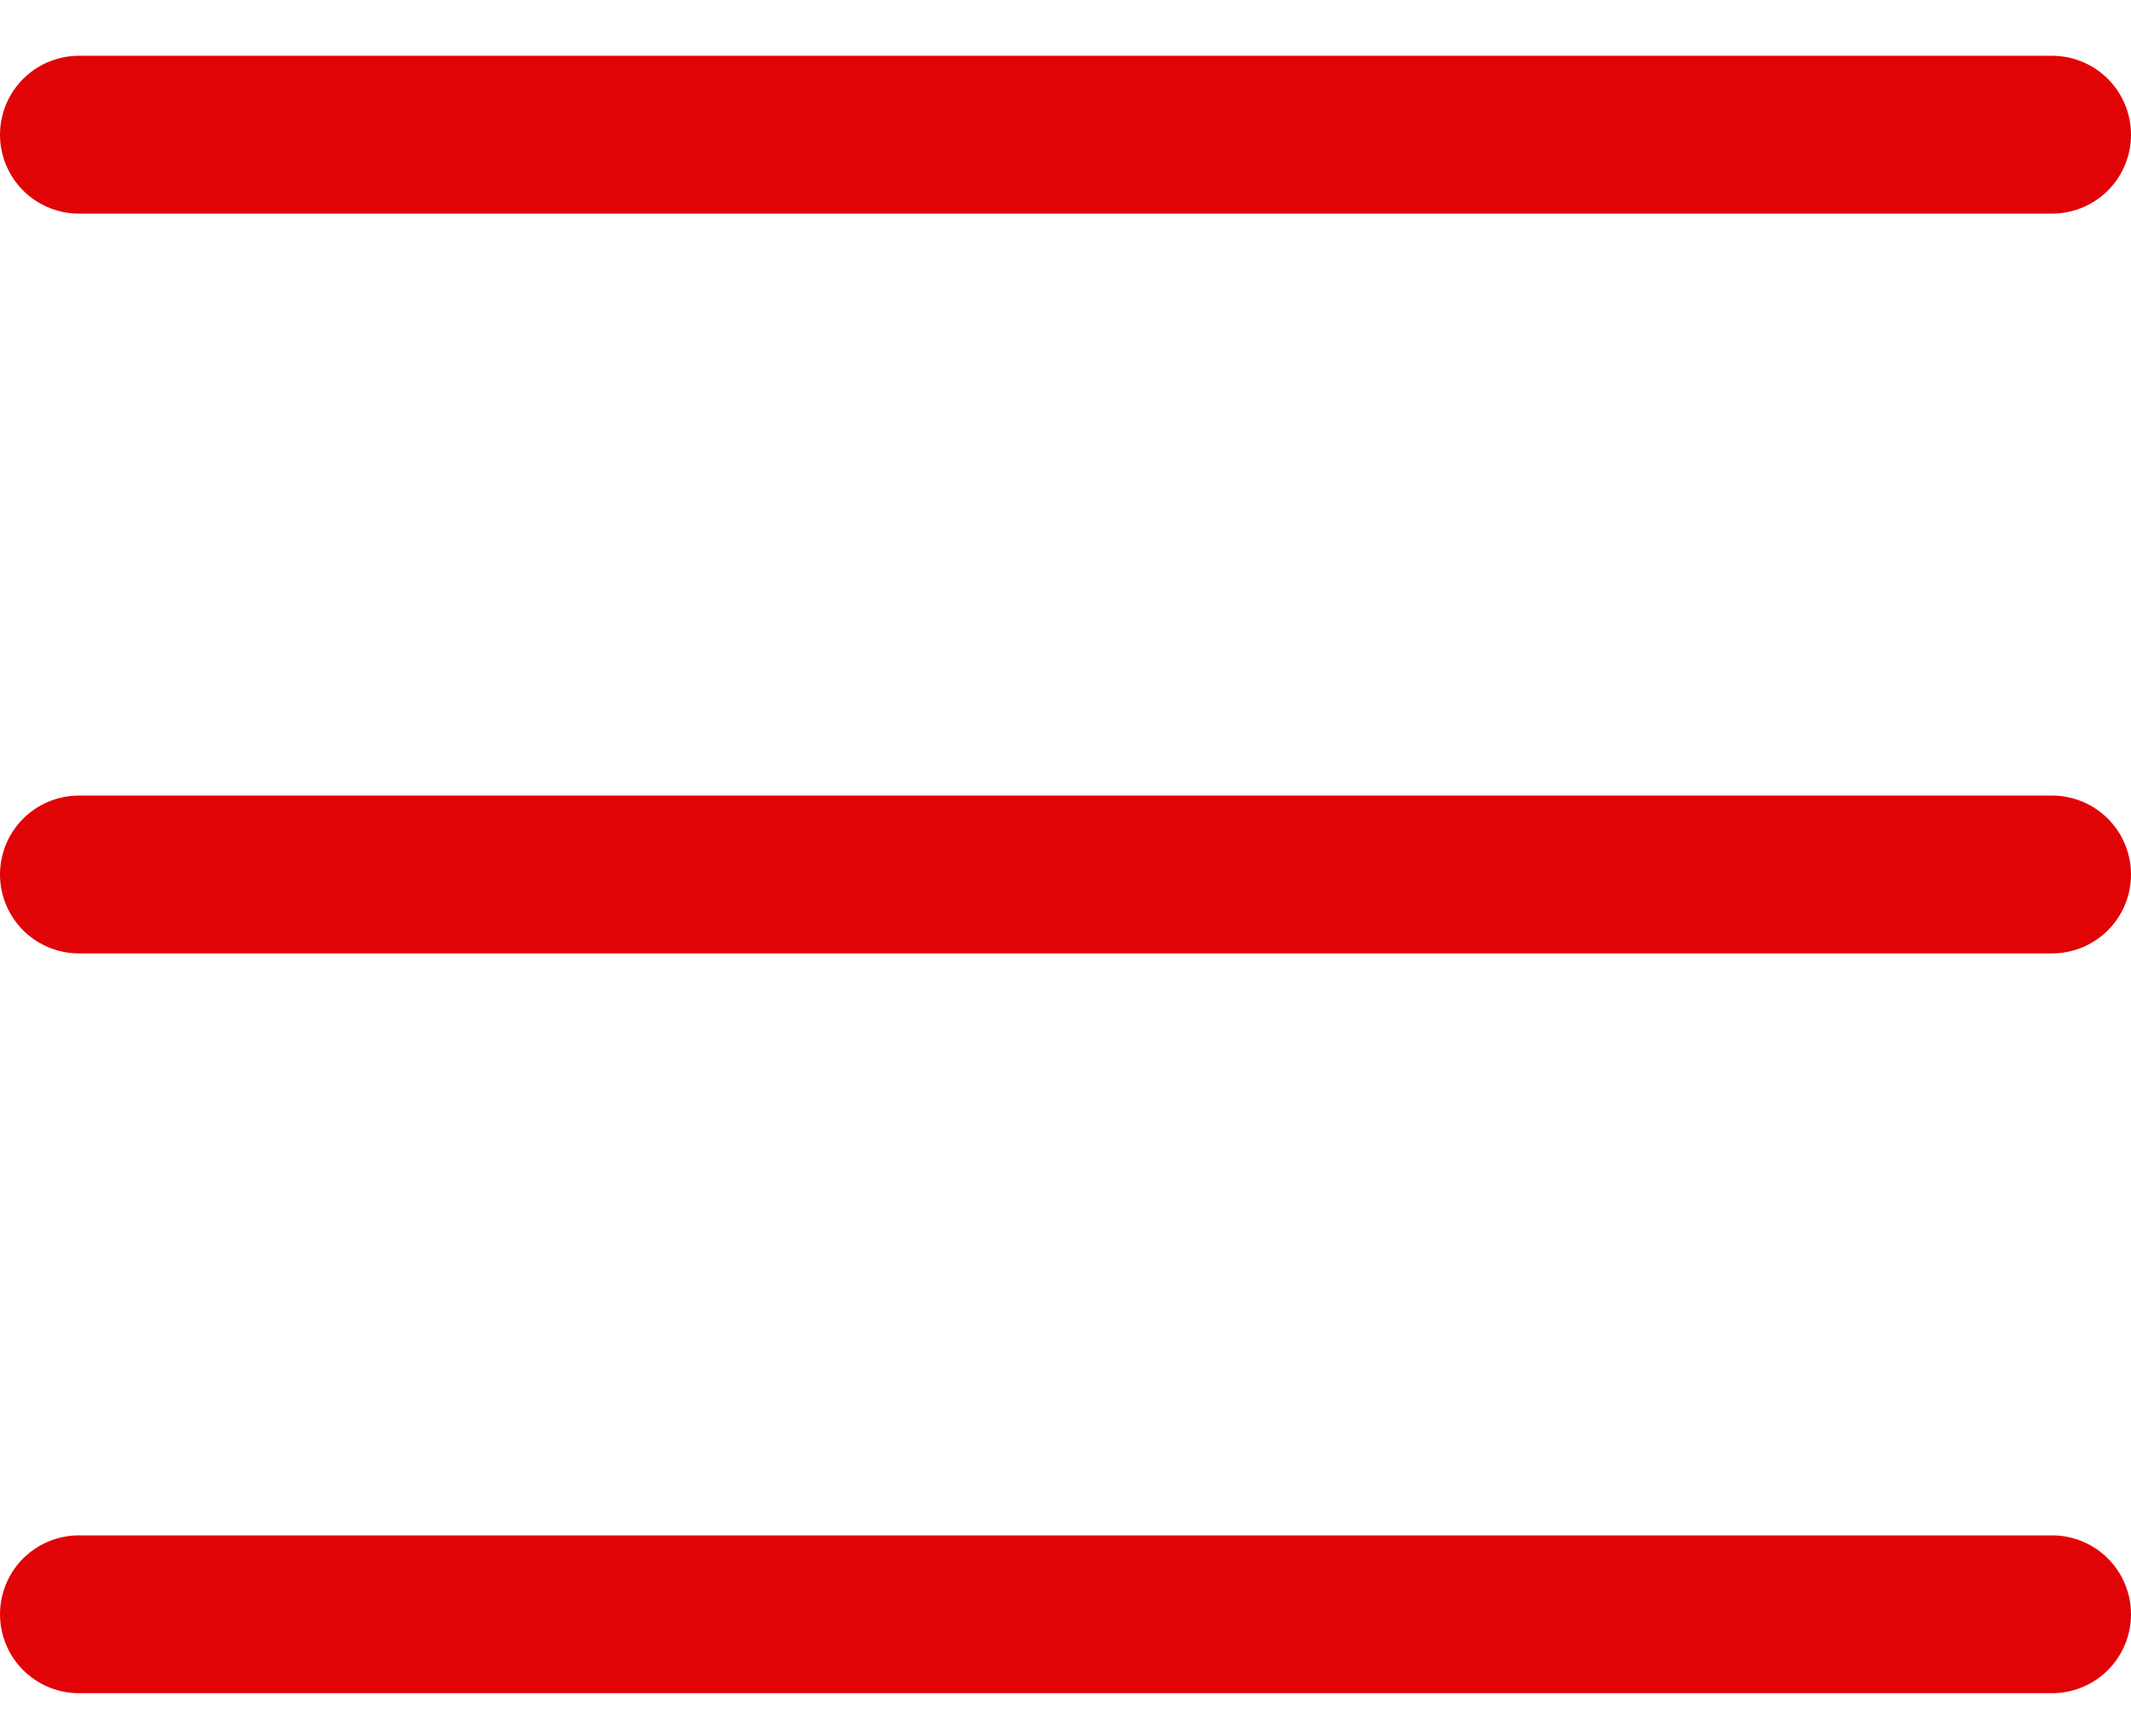
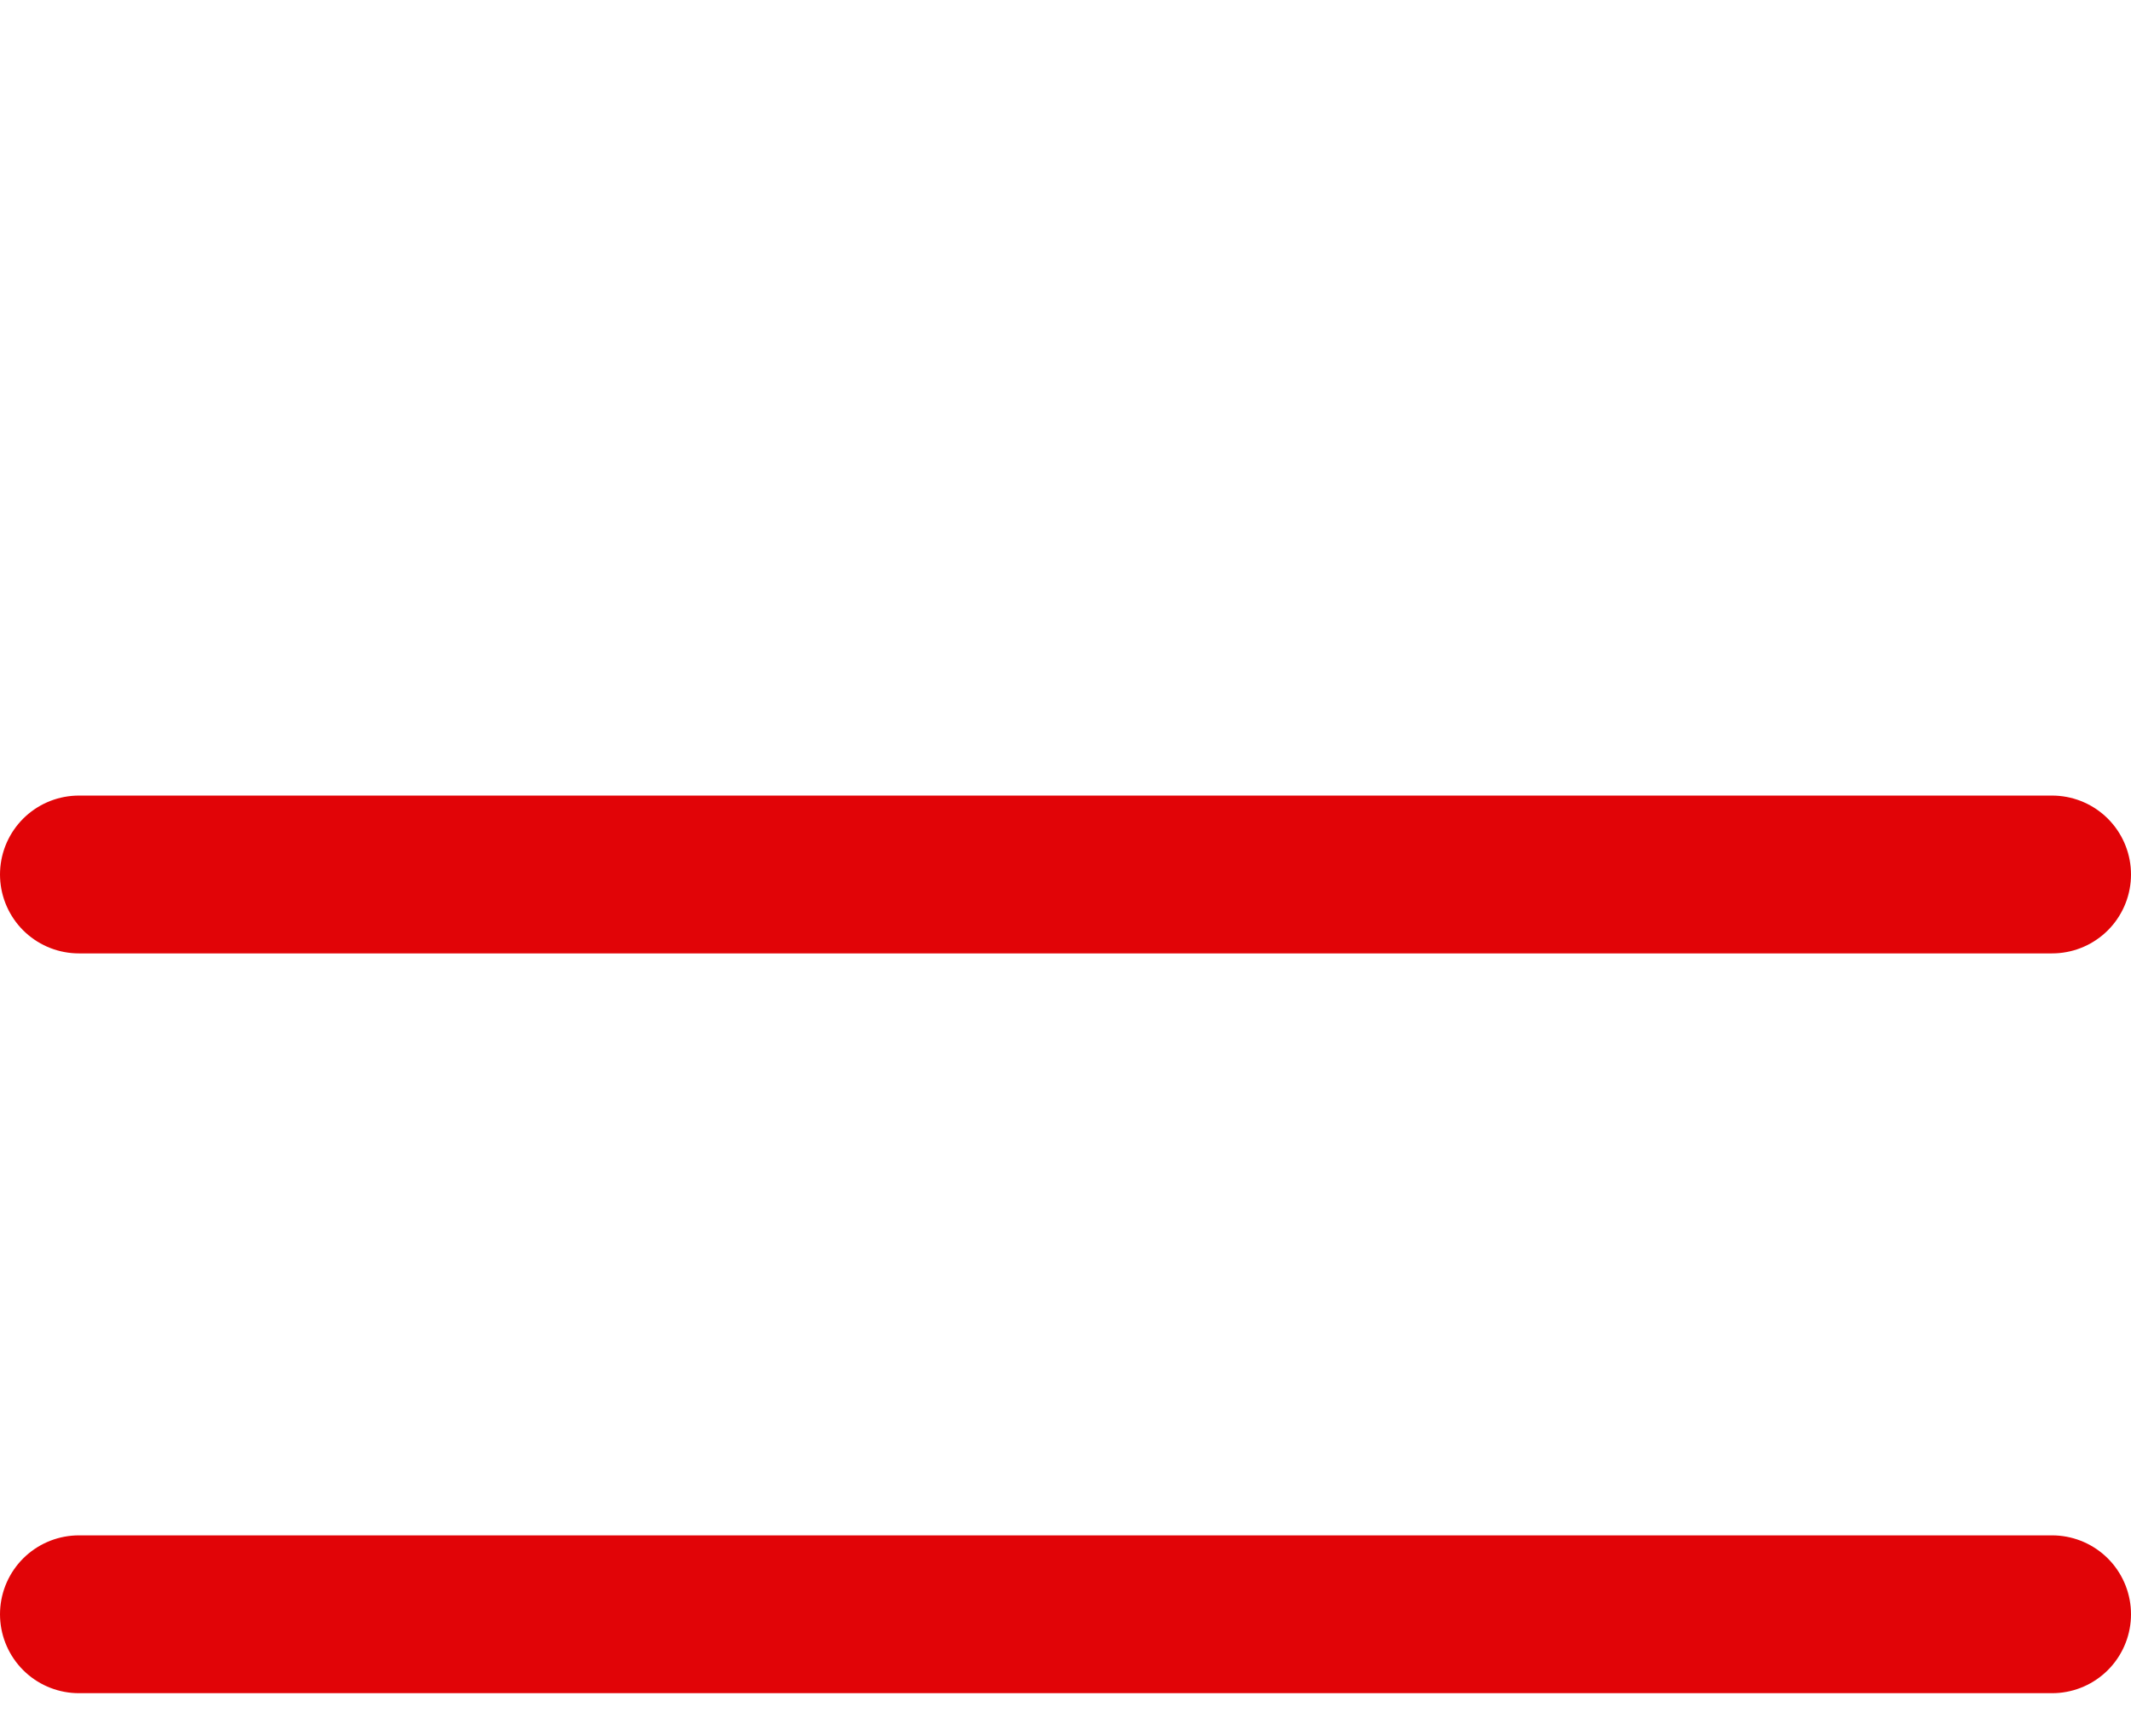
<svg xmlns="http://www.w3.org/2000/svg" width="27" height="22" viewBox="0 0 27 22" fill="none">
-   <path d="M1 1.707H26M1 11.082H26M1 20.457H26" stroke="#E10407" stroke-width="2" stroke-linecap="round" stroke-linejoin="round" />
+   <path d="M1 1.707M1 11.082H26M1 20.457H26" stroke="#E10407" stroke-width="2" stroke-linecap="round" stroke-linejoin="round" />
</svg>